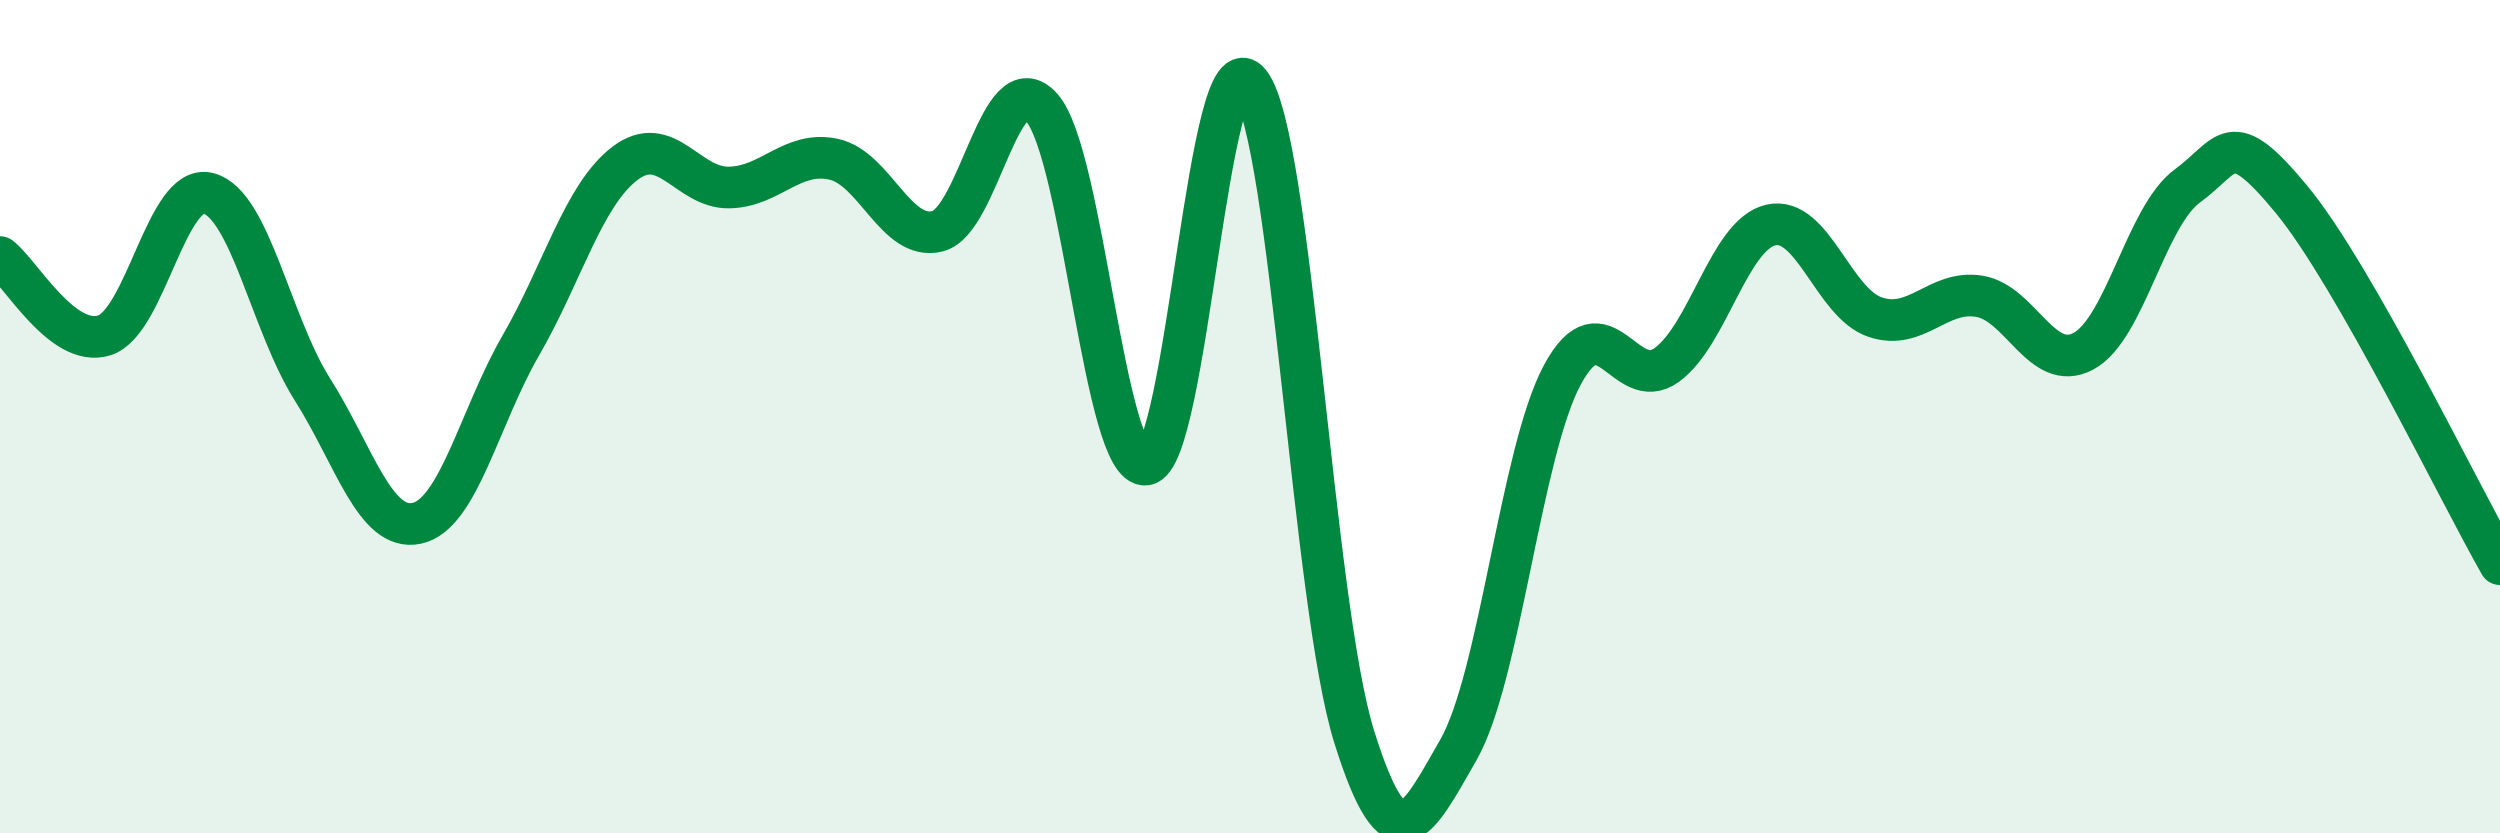
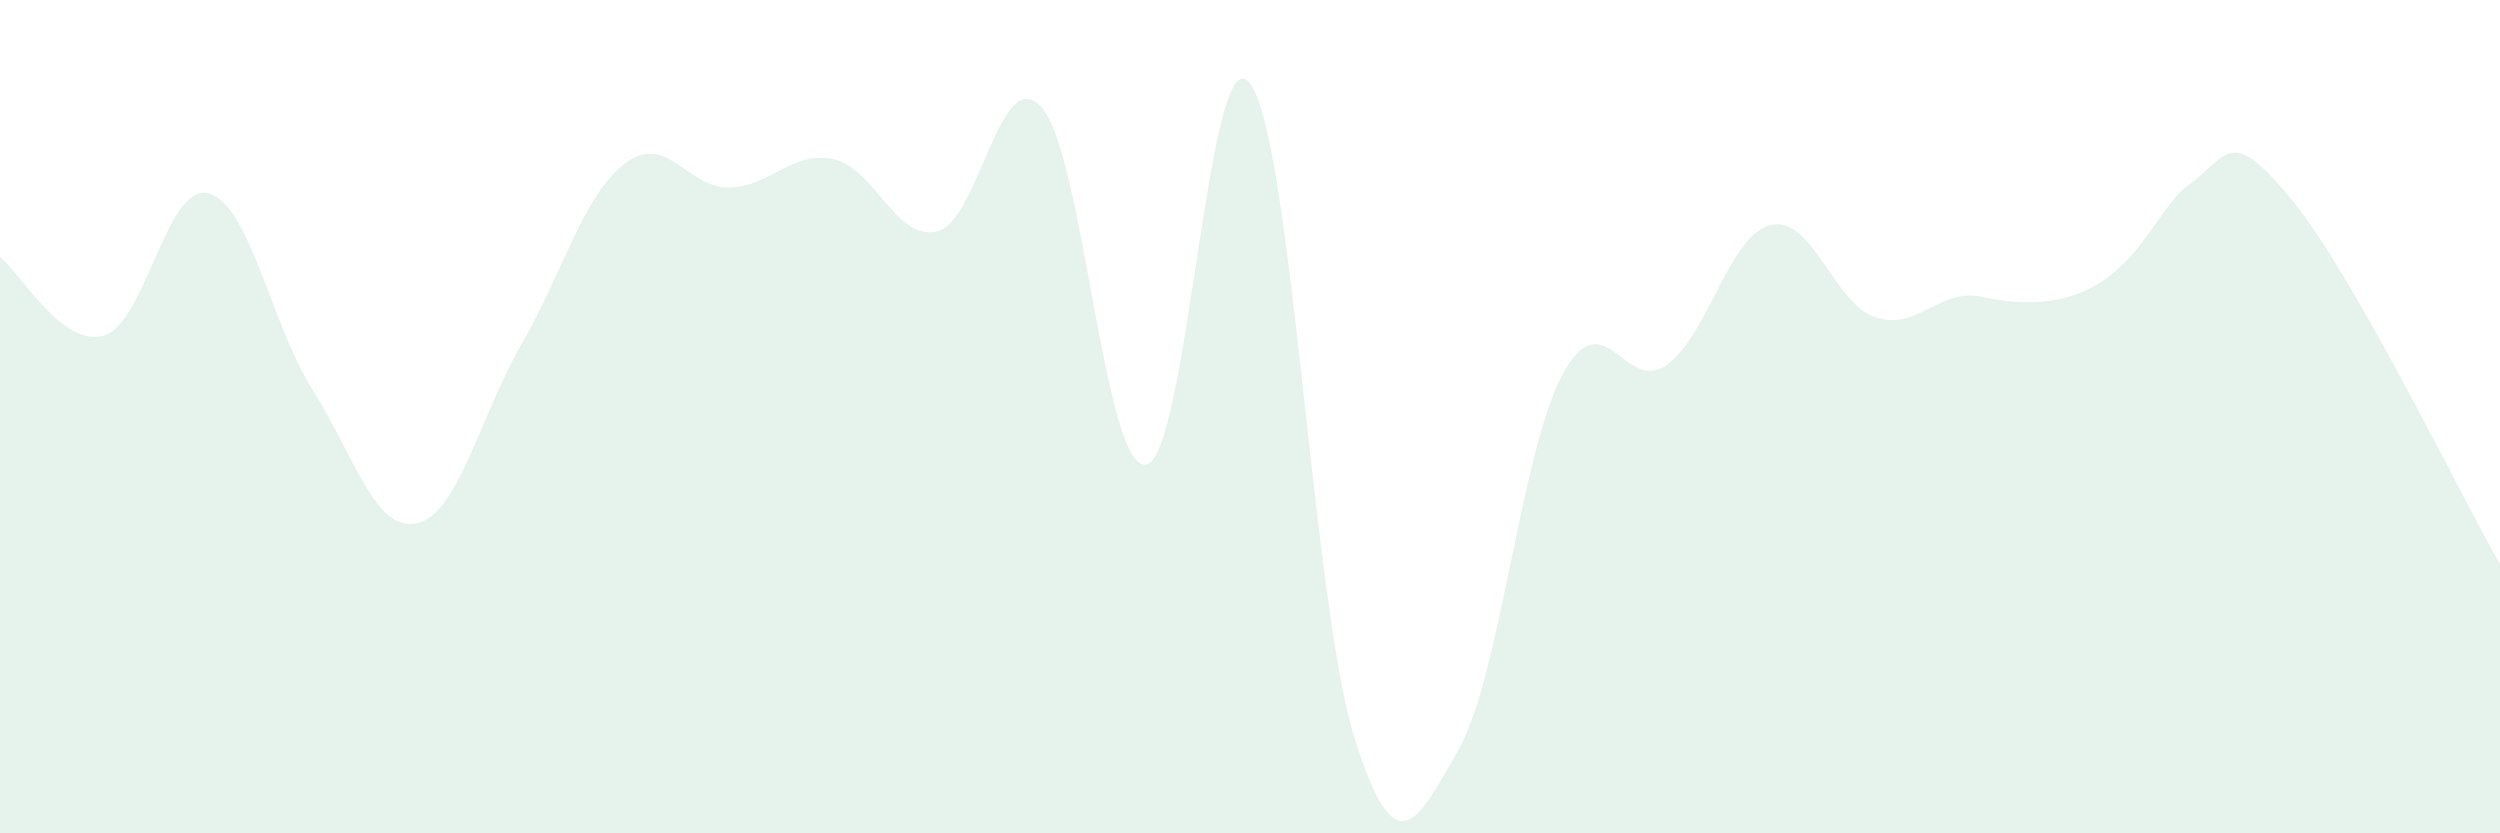
<svg xmlns="http://www.w3.org/2000/svg" width="60" height="20" viewBox="0 0 60 20">
-   <path d="M 0,6.17 C 0.5,6.55 1.5,8.36 2.5,8.05 C 3.5,7.74 4,4.38 5,4.64 C 6,4.9 6.5,7.77 7.5,9.35 C 8.5,10.93 9,12.77 10,12.56 C 11,12.35 11.5,10.02 12.5,8.29 C 13.5,6.56 14,4.68 15,3.92 C 16,3.16 16.5,4.52 17.5,4.5 C 18.5,4.48 19,3.61 20,3.82 C 21,4.03 21.5,5.8 22.5,5.55 C 23.5,5.3 24,1.46 25,2.58 C 26,3.7 26.5,11.27 27.5,11.15 C 28.5,11.03 29,0.69 30,2 C 31,3.31 31.5,14.48 32.5,17.68 C 33.5,20.88 34,19.74 35,18 C 36,16.26 36.5,10.84 37.5,8.99 C 38.5,7.14 39,9.48 40,8.76 C 41,8.04 41.5,5.63 42.5,5.4 C 43.5,5.17 44,7.27 45,7.61 C 46,7.95 46.5,6.95 47.5,7.11 C 48.5,7.27 49,8.96 50,8.43 C 51,7.9 51.5,5.19 52.5,4.46 C 53.5,3.73 53.5,2.97 55,4.79 C 56.5,6.61 59,11.79 60,13.54L60 20L0 20Z" fill="#008740" opacity="0.1" stroke-linecap="round" stroke-linejoin="round" />
-   <path d="M 0,6.17 C 0.5,6.55 1.5,8.36 2.5,8.05 C 3.5,7.74 4,4.38 5,4.64 C 6,4.9 6.5,7.77 7.5,9.35 C 8.5,10.93 9,12.77 10,12.56 C 11,12.35 11.5,10.02 12.5,8.29 C 13.5,6.56 14,4.68 15,3.92 C 16,3.16 16.5,4.52 17.5,4.5 C 18.5,4.48 19,3.61 20,3.82 C 21,4.03 21.5,5.8 22.5,5.55 C 23.5,5.3 24,1.46 25,2.58 C 26,3.7 26.5,11.27 27.5,11.15 C 28.5,11.03 29,0.69 30,2 C 31,3.31 31.5,14.48 32.5,17.68 C 33.5,20.88 34,19.74 35,18 C 36,16.26 36.5,10.84 37.5,8.99 C 38.5,7.14 39,9.48 40,8.76 C 41,8.04 41.5,5.63 42.5,5.4 C 43.5,5.17 44,7.27 45,7.61 C 46,7.95 46.5,6.95 47.5,7.11 C 48.5,7.27 49,8.96 50,8.43 C 51,7.9 51.5,5.19 52.5,4.46 C 53.5,3.73 53.5,2.97 55,4.79 C 56.5,6.61 59,11.79 60,13.54" stroke="#008740" stroke-width="1" fill="none" stroke-linecap="round" stroke-linejoin="round" />
+   <path d="M 0,6.17 C 0.5,6.55 1.5,8.36 2.5,8.05 C 3.5,7.74 4,4.38 5,4.64 C 6,4.9 6.5,7.77 7.5,9.35 C 8.5,10.93 9,12.77 10,12.56 C 11,12.35 11.5,10.02 12.5,8.29 C 13.5,6.56 14,4.68 15,3.92 C 16,3.16 16.5,4.52 17.5,4.5 C 18.5,4.48 19,3.61 20,3.82 C 21,4.03 21.5,5.8 22.5,5.55 C 23.5,5.3 24,1.46 25,2.58 C 26,3.7 26.5,11.27 27.5,11.15 C 28.5,11.03 29,0.69 30,2 C 31,3.31 31.5,14.48 32.5,17.68 C 33.5,20.88 34,19.74 35,18 C 36,16.26 36.5,10.84 37.5,8.99 C 38.5,7.14 39,9.48 40,8.76 C 41,8.04 41.5,5.63 42.5,5.4 C 43.5,5.17 44,7.27 45,7.61 C 46,7.95 46.5,6.95 47.5,7.11 C 51,7.9 51.5,5.19 52.5,4.46 C 53.5,3.73 53.5,2.97 55,4.79 C 56.5,6.61 59,11.79 60,13.54L60 20L0 20Z" fill="#008740" opacity="0.1" stroke-linecap="round" stroke-linejoin="round" />
</svg>